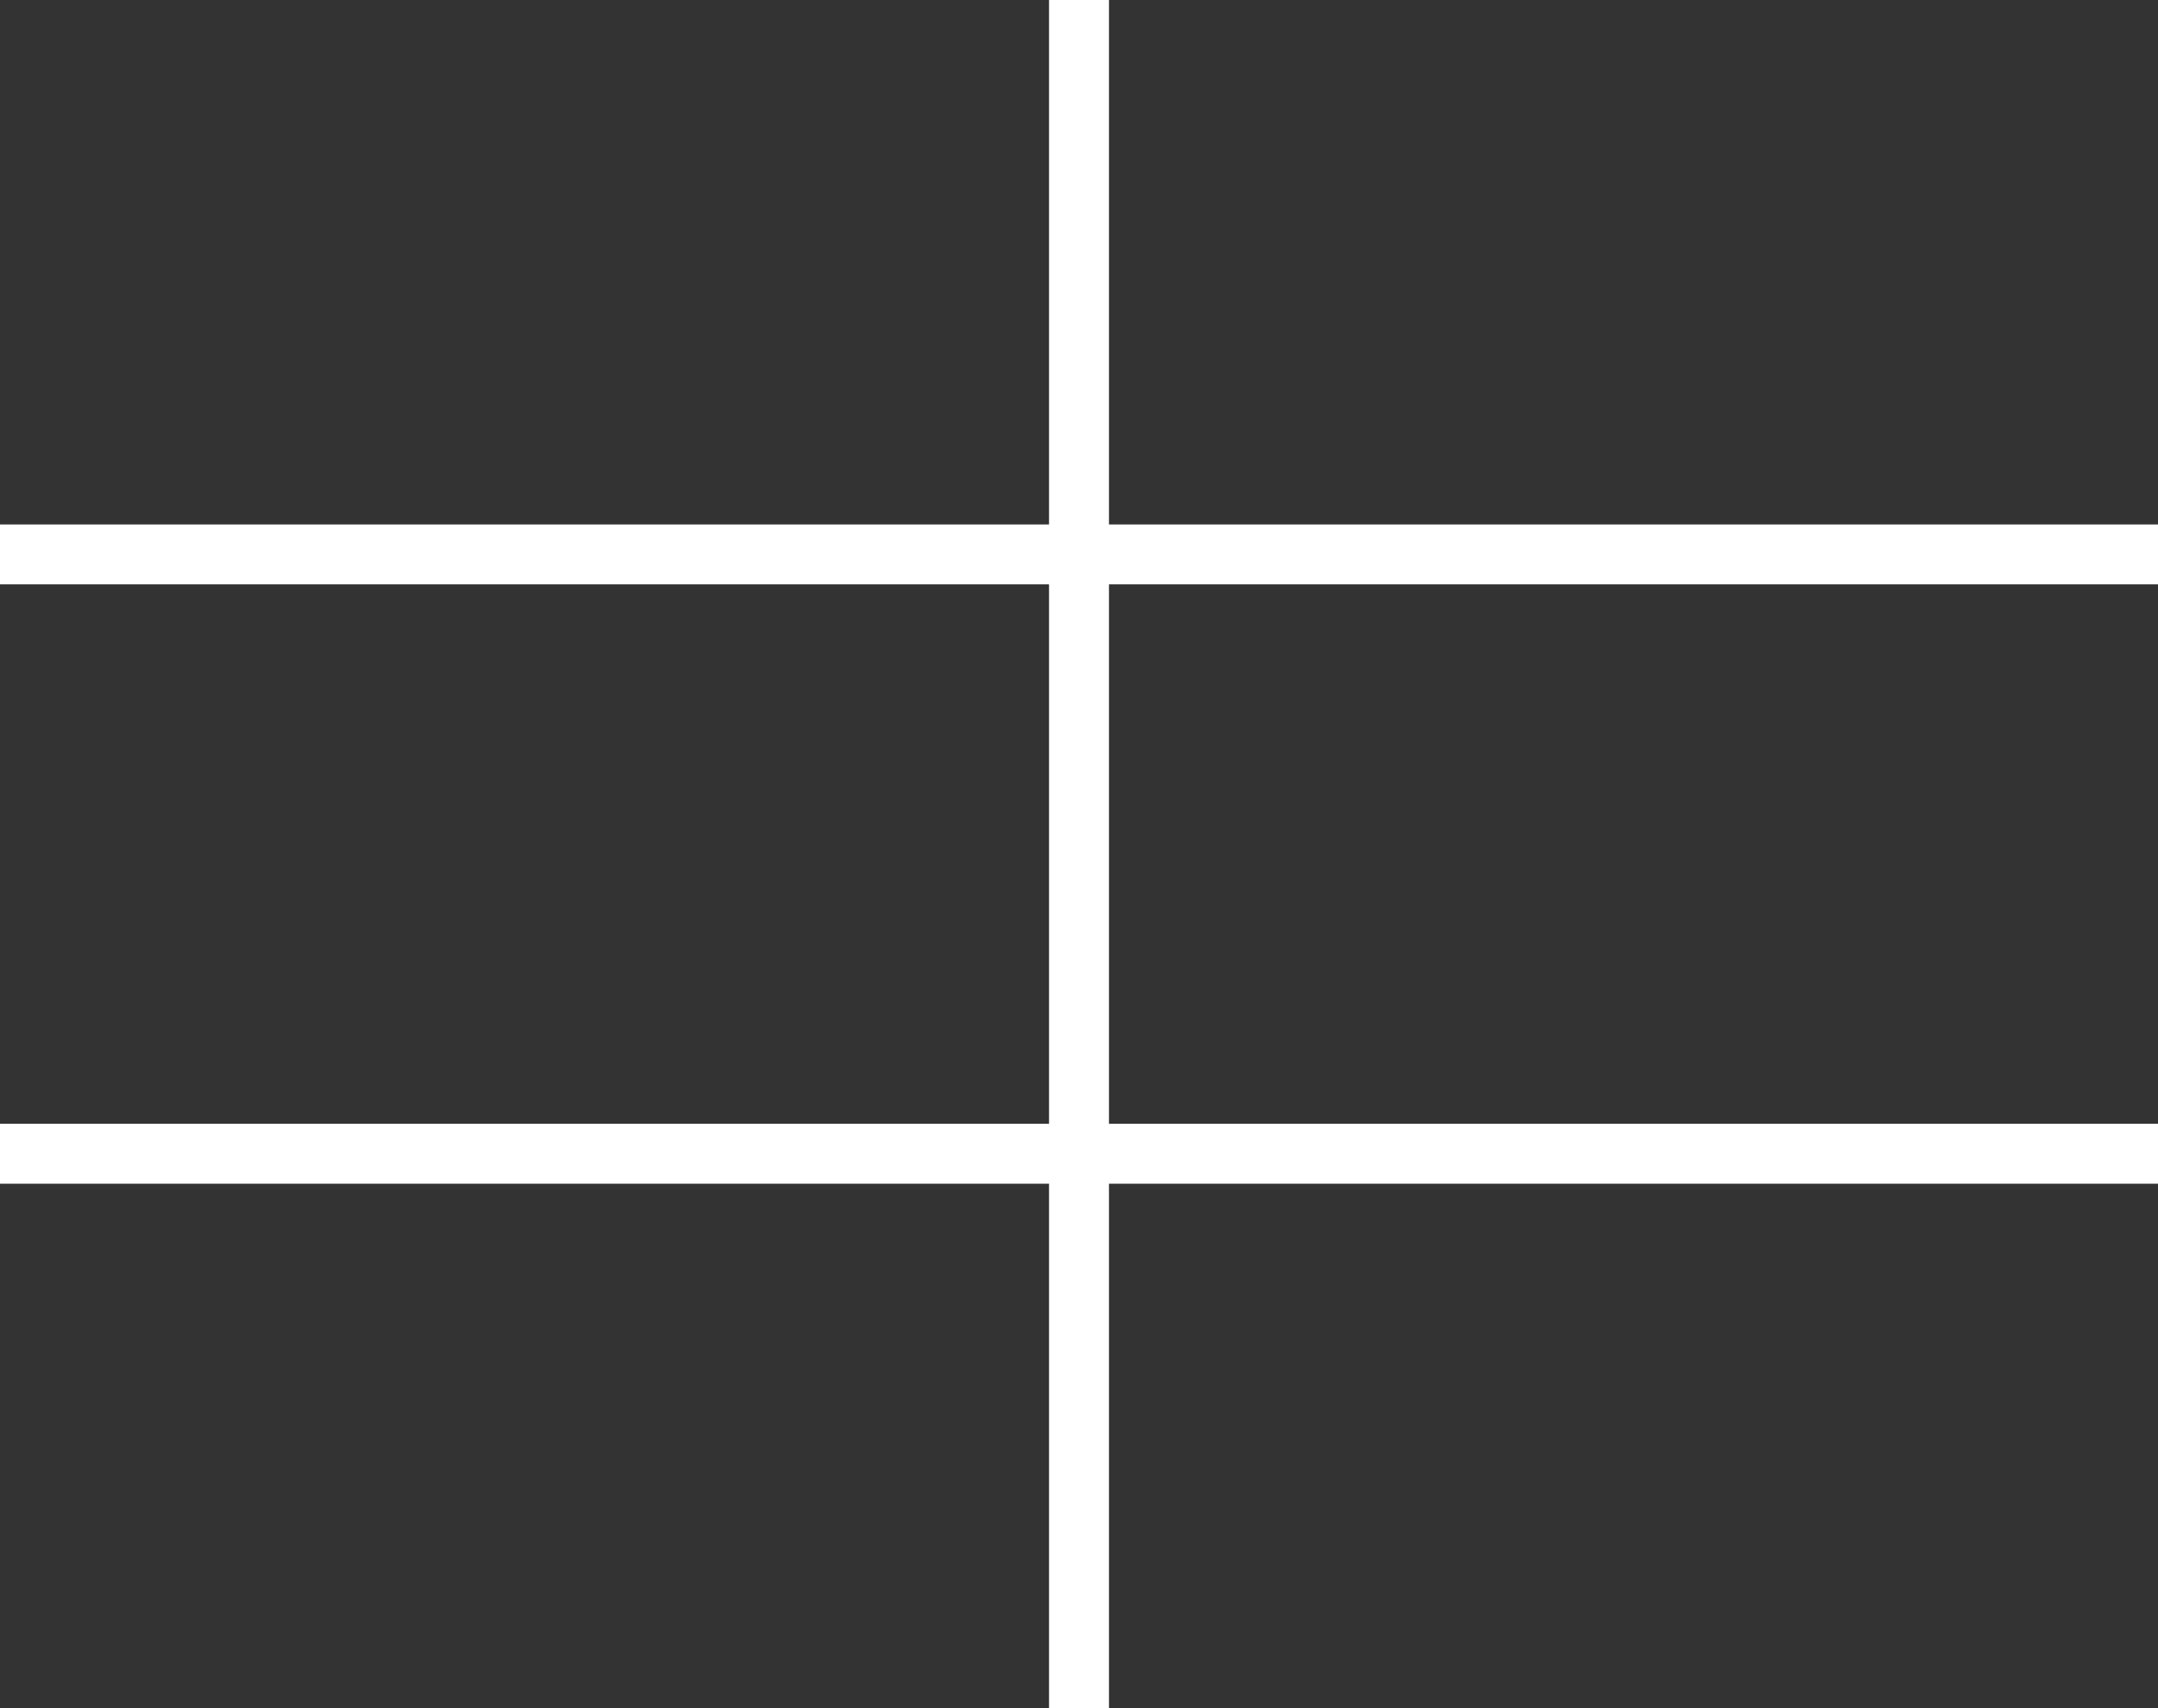
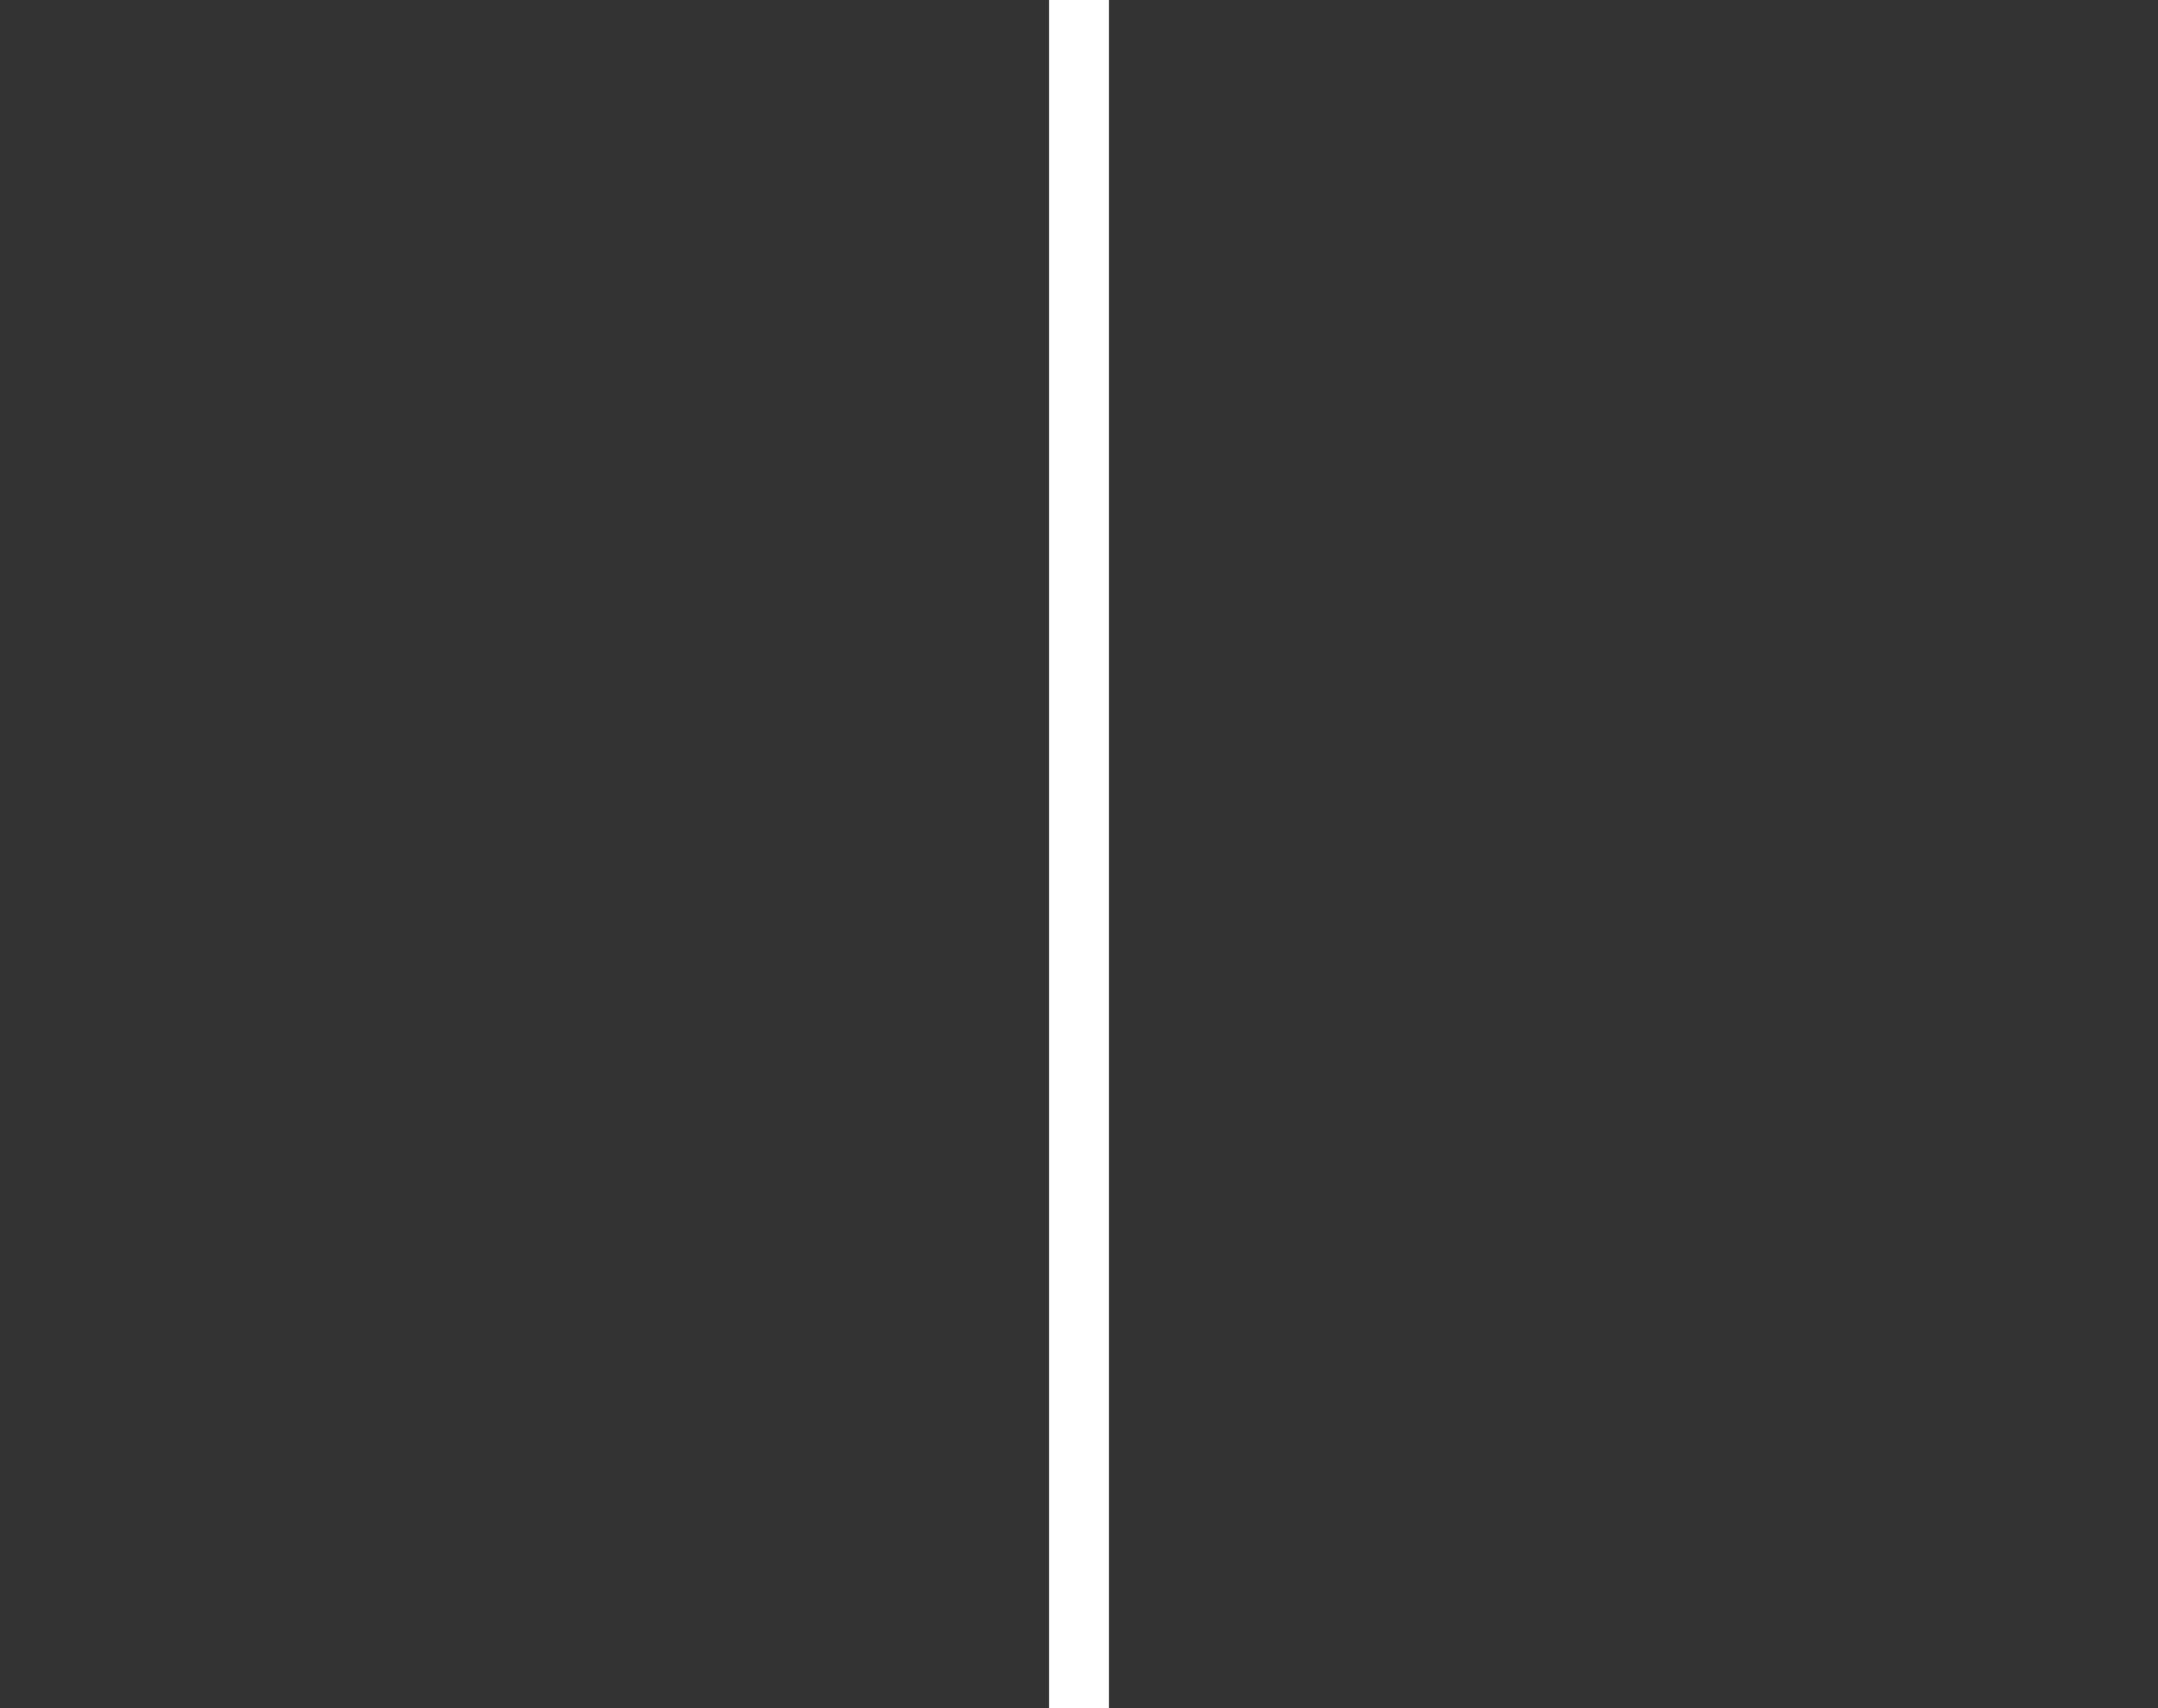
<svg xmlns="http://www.w3.org/2000/svg" width="144" height="114" viewBox="0 0 144 114">
  <rect x="0" y="0" width="144" height="114" fill="#333333" stroke="none" />
  <g fill="#FFF" fill-rule="evenodd">
    <path d="M70 0h4v114h-4z" />
-     <path d="M0 35h144v4H0zM0 75h144v4H0z" />
  </g>
</svg>